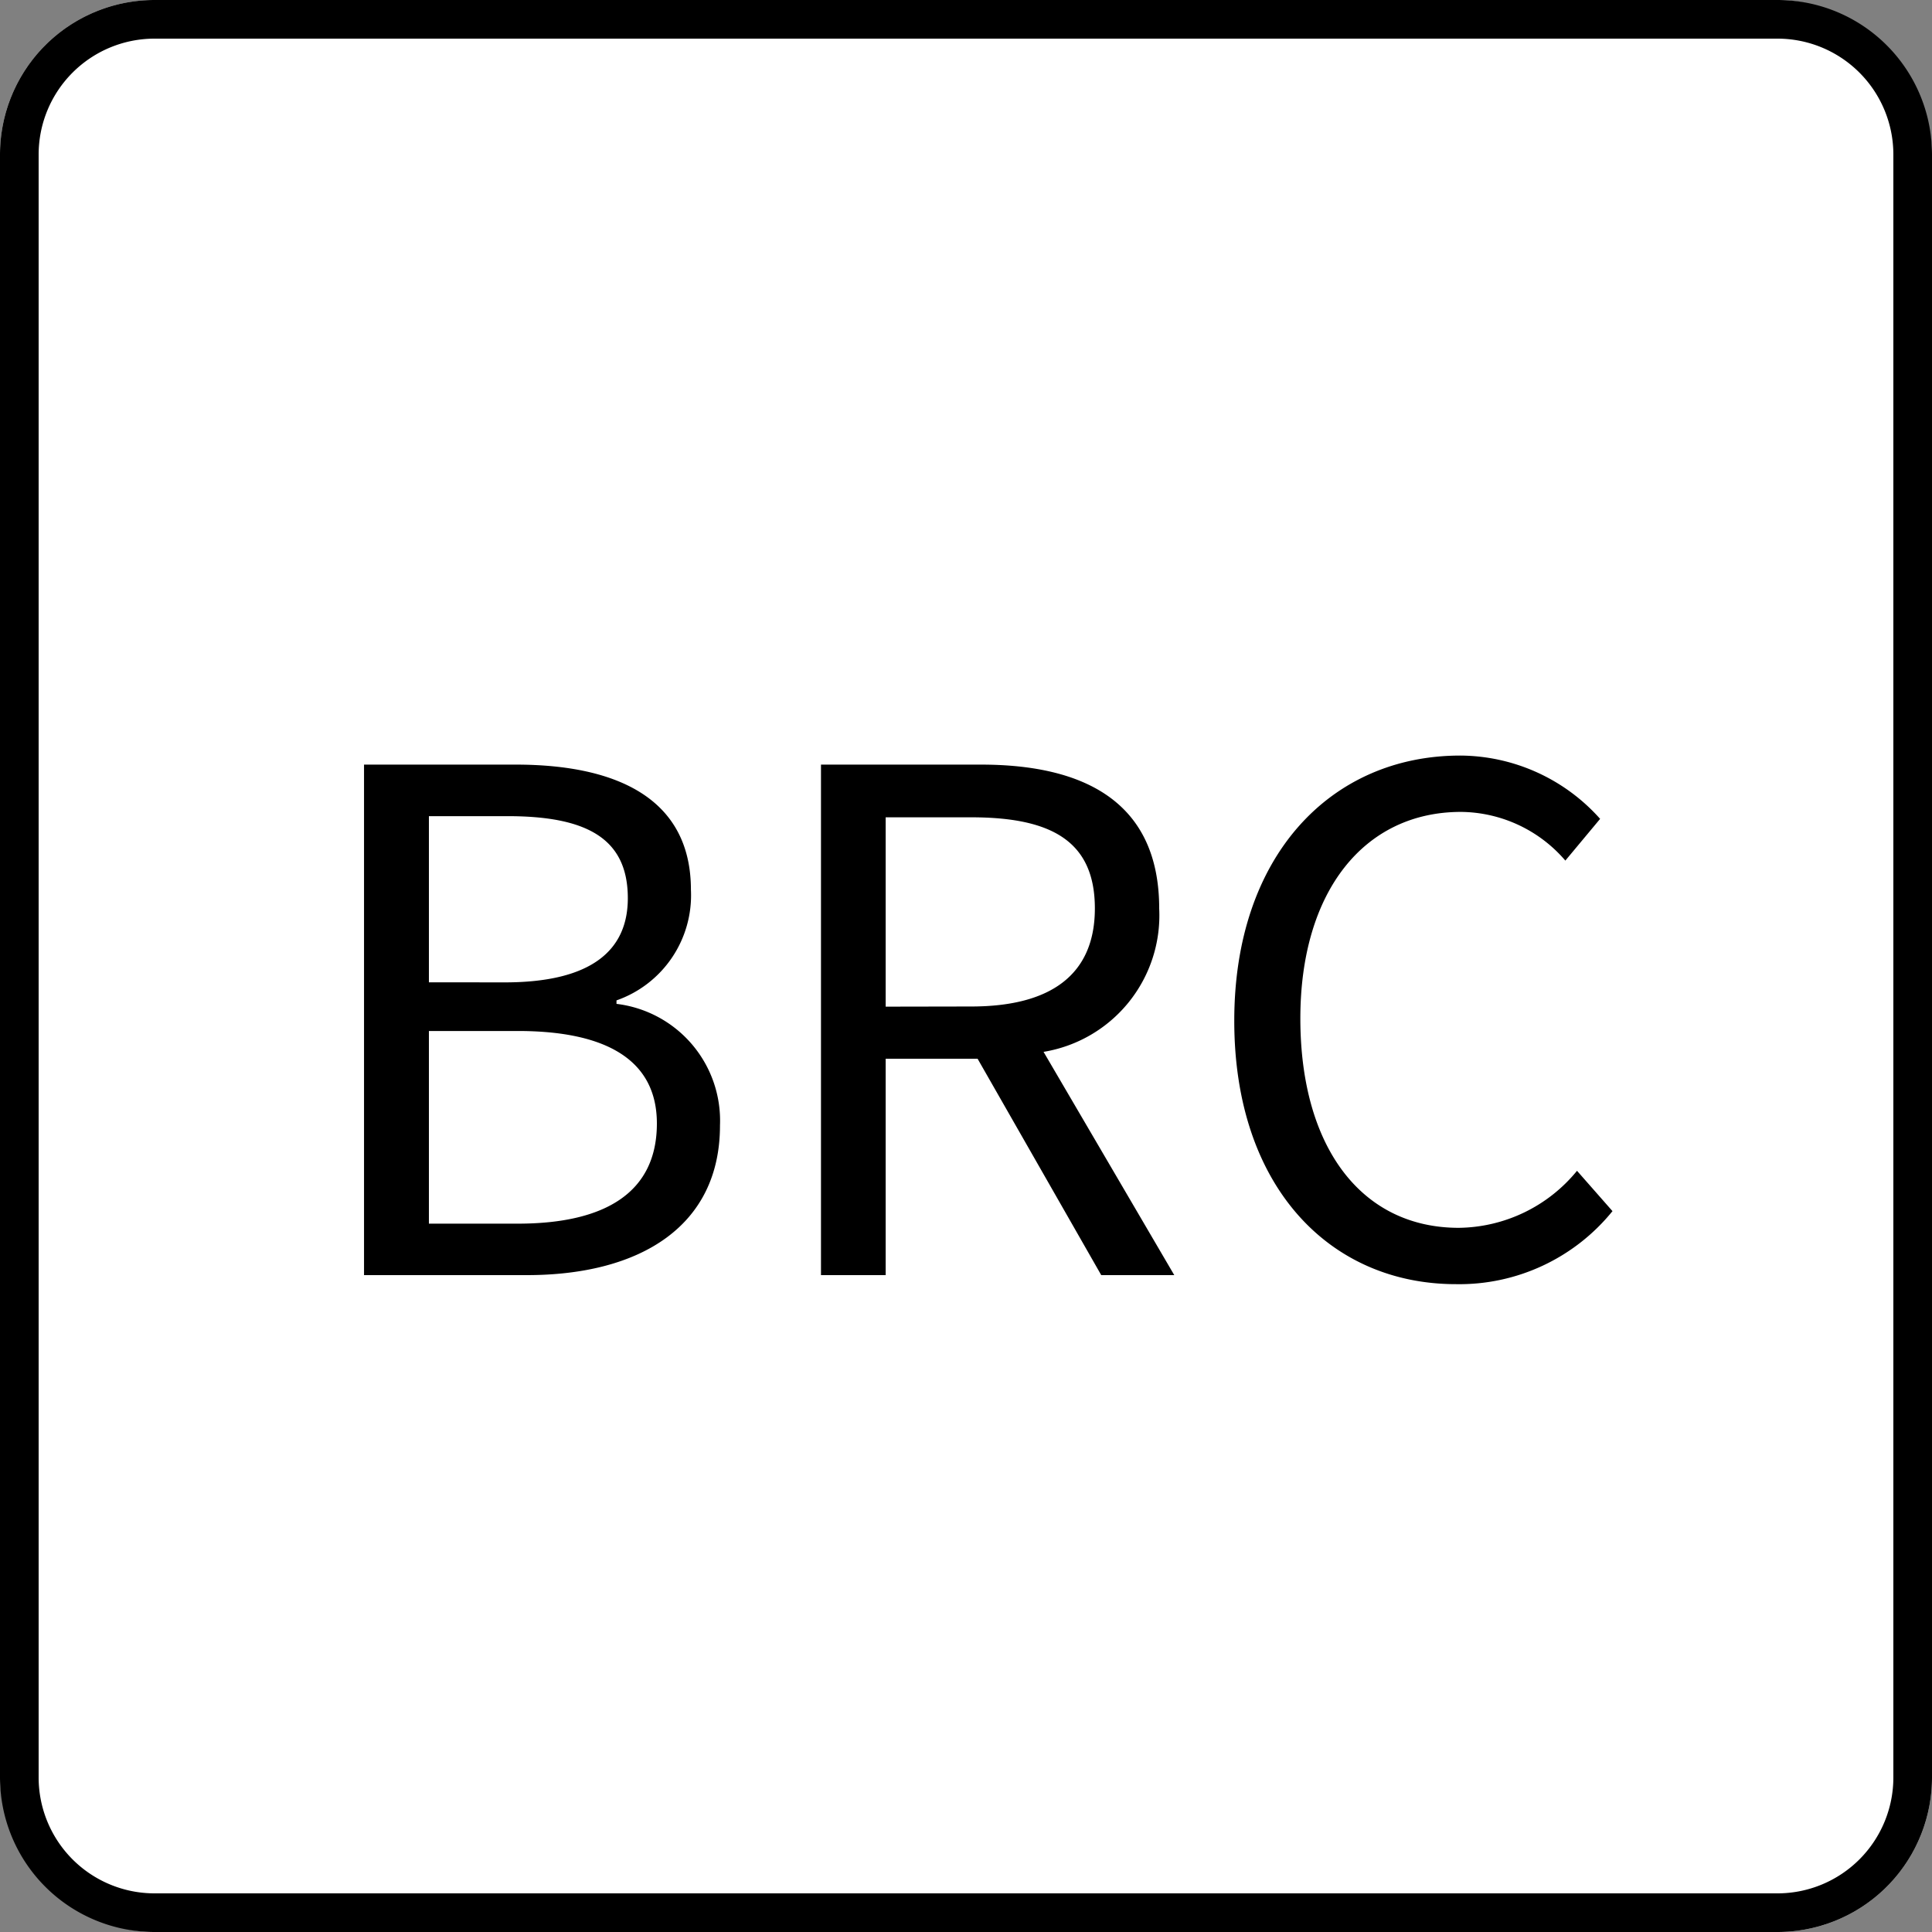
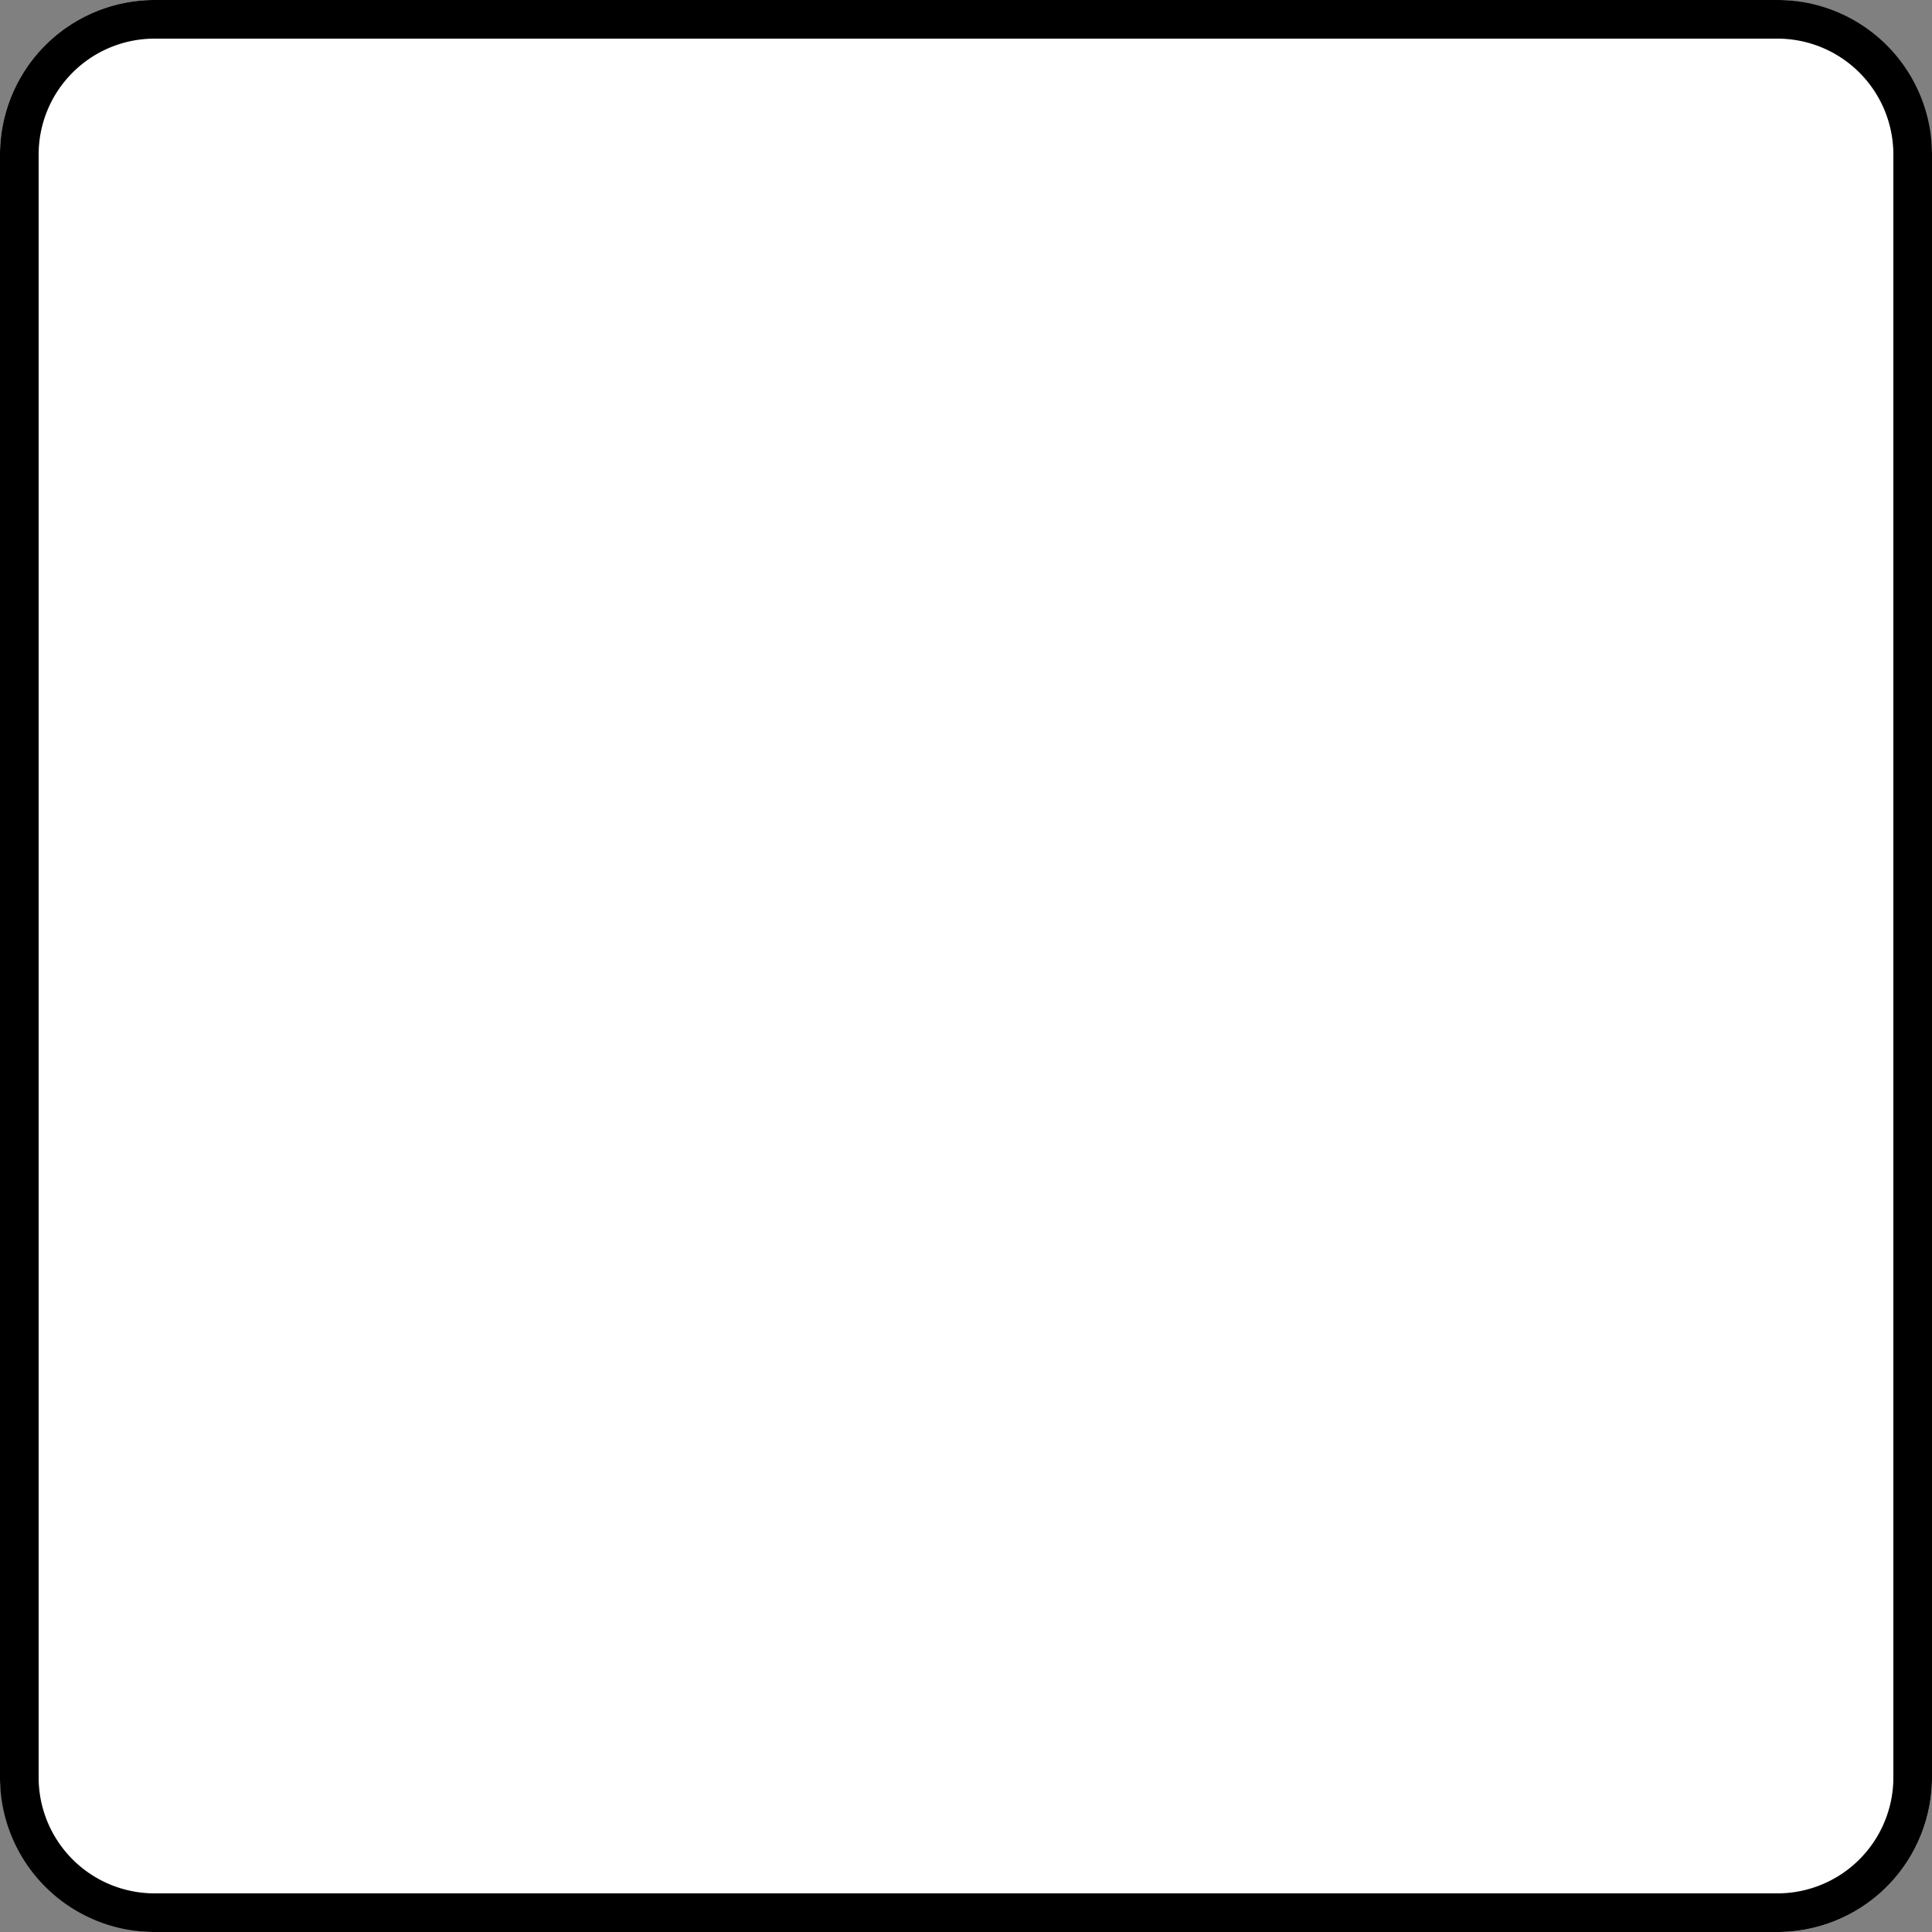
<svg xmlns="http://www.w3.org/2000/svg" viewBox="0 0 50 50" height="50" width="50">
  <rect x="0" y="0" width="50" height="50" fill="#808080" stroke="none" />
  <g transform="translate(-115 -1498)">
    <rect fill="#fff" transform="translate(115 1498)" rx="4" height="50" width="50" />
    <path transform="translate(115 1498)" d="M4,1A3,3,0,0,0,1,4V46a3,3,0,0,0,3,3H46a3,3,0,0,0,3-3V4a3,3,0,0,0-3-3H4M4,0H46a4,4,0,0,1,4,4V46a4,4,0,0,1-4,4H4a4,4,0,0,1-4-4V4A4,4,0,0,1,4,0Z" />
-     <path transform="translate(140 1531)" d="M-15.579,0h4.212c2.952,0,5-1.278,5-3.87A3.044,3.044,0,0,0-9.045-7.02v-.09A2.882,2.882,0,0,0-7.119-9.972c0-2.322-1.854-3.24-4.536-3.24h-3.924ZM-13.9-7.578v-4.3h2.034c2.052,0,3.114.576,3.114,2.124,0,1.332-.918,2.178-3.186,2.178Zm0,6.246V-6.318h2.3c2.3,0,3.6.756,3.6,2.394,0,1.782-1.332,2.592-3.6,2.592ZM-3.753,0h1.674V-5.6H.3L3.5,0h1.89L2.007-5.778A3.579,3.579,0,0,0,5-9.486C5-12.24,3.069-13.212.387-13.212h-4.14Zm1.674-6.948v-4.9H.135c2.07,0,3.2.612,3.2,2.358,0,1.71-1.134,2.538-3.2,2.538ZM12.681.234a5.1,5.1,0,0,0,4.05-1.89L15.813-2.7a4.01,4.01,0,0,1-3.06,1.476c-2.52,0-4.1-2.088-4.1-5.418,0-3.294,1.656-5.346,4.158-5.346a3.6,3.6,0,0,1,2.7,1.26l.9-1.08a4.879,4.879,0,0,0-3.618-1.638c-3.348,0-5.85,2.592-5.85,6.858C6.939-2.3,9.405.234,12.681.234Z" />
  </g>
</svg>